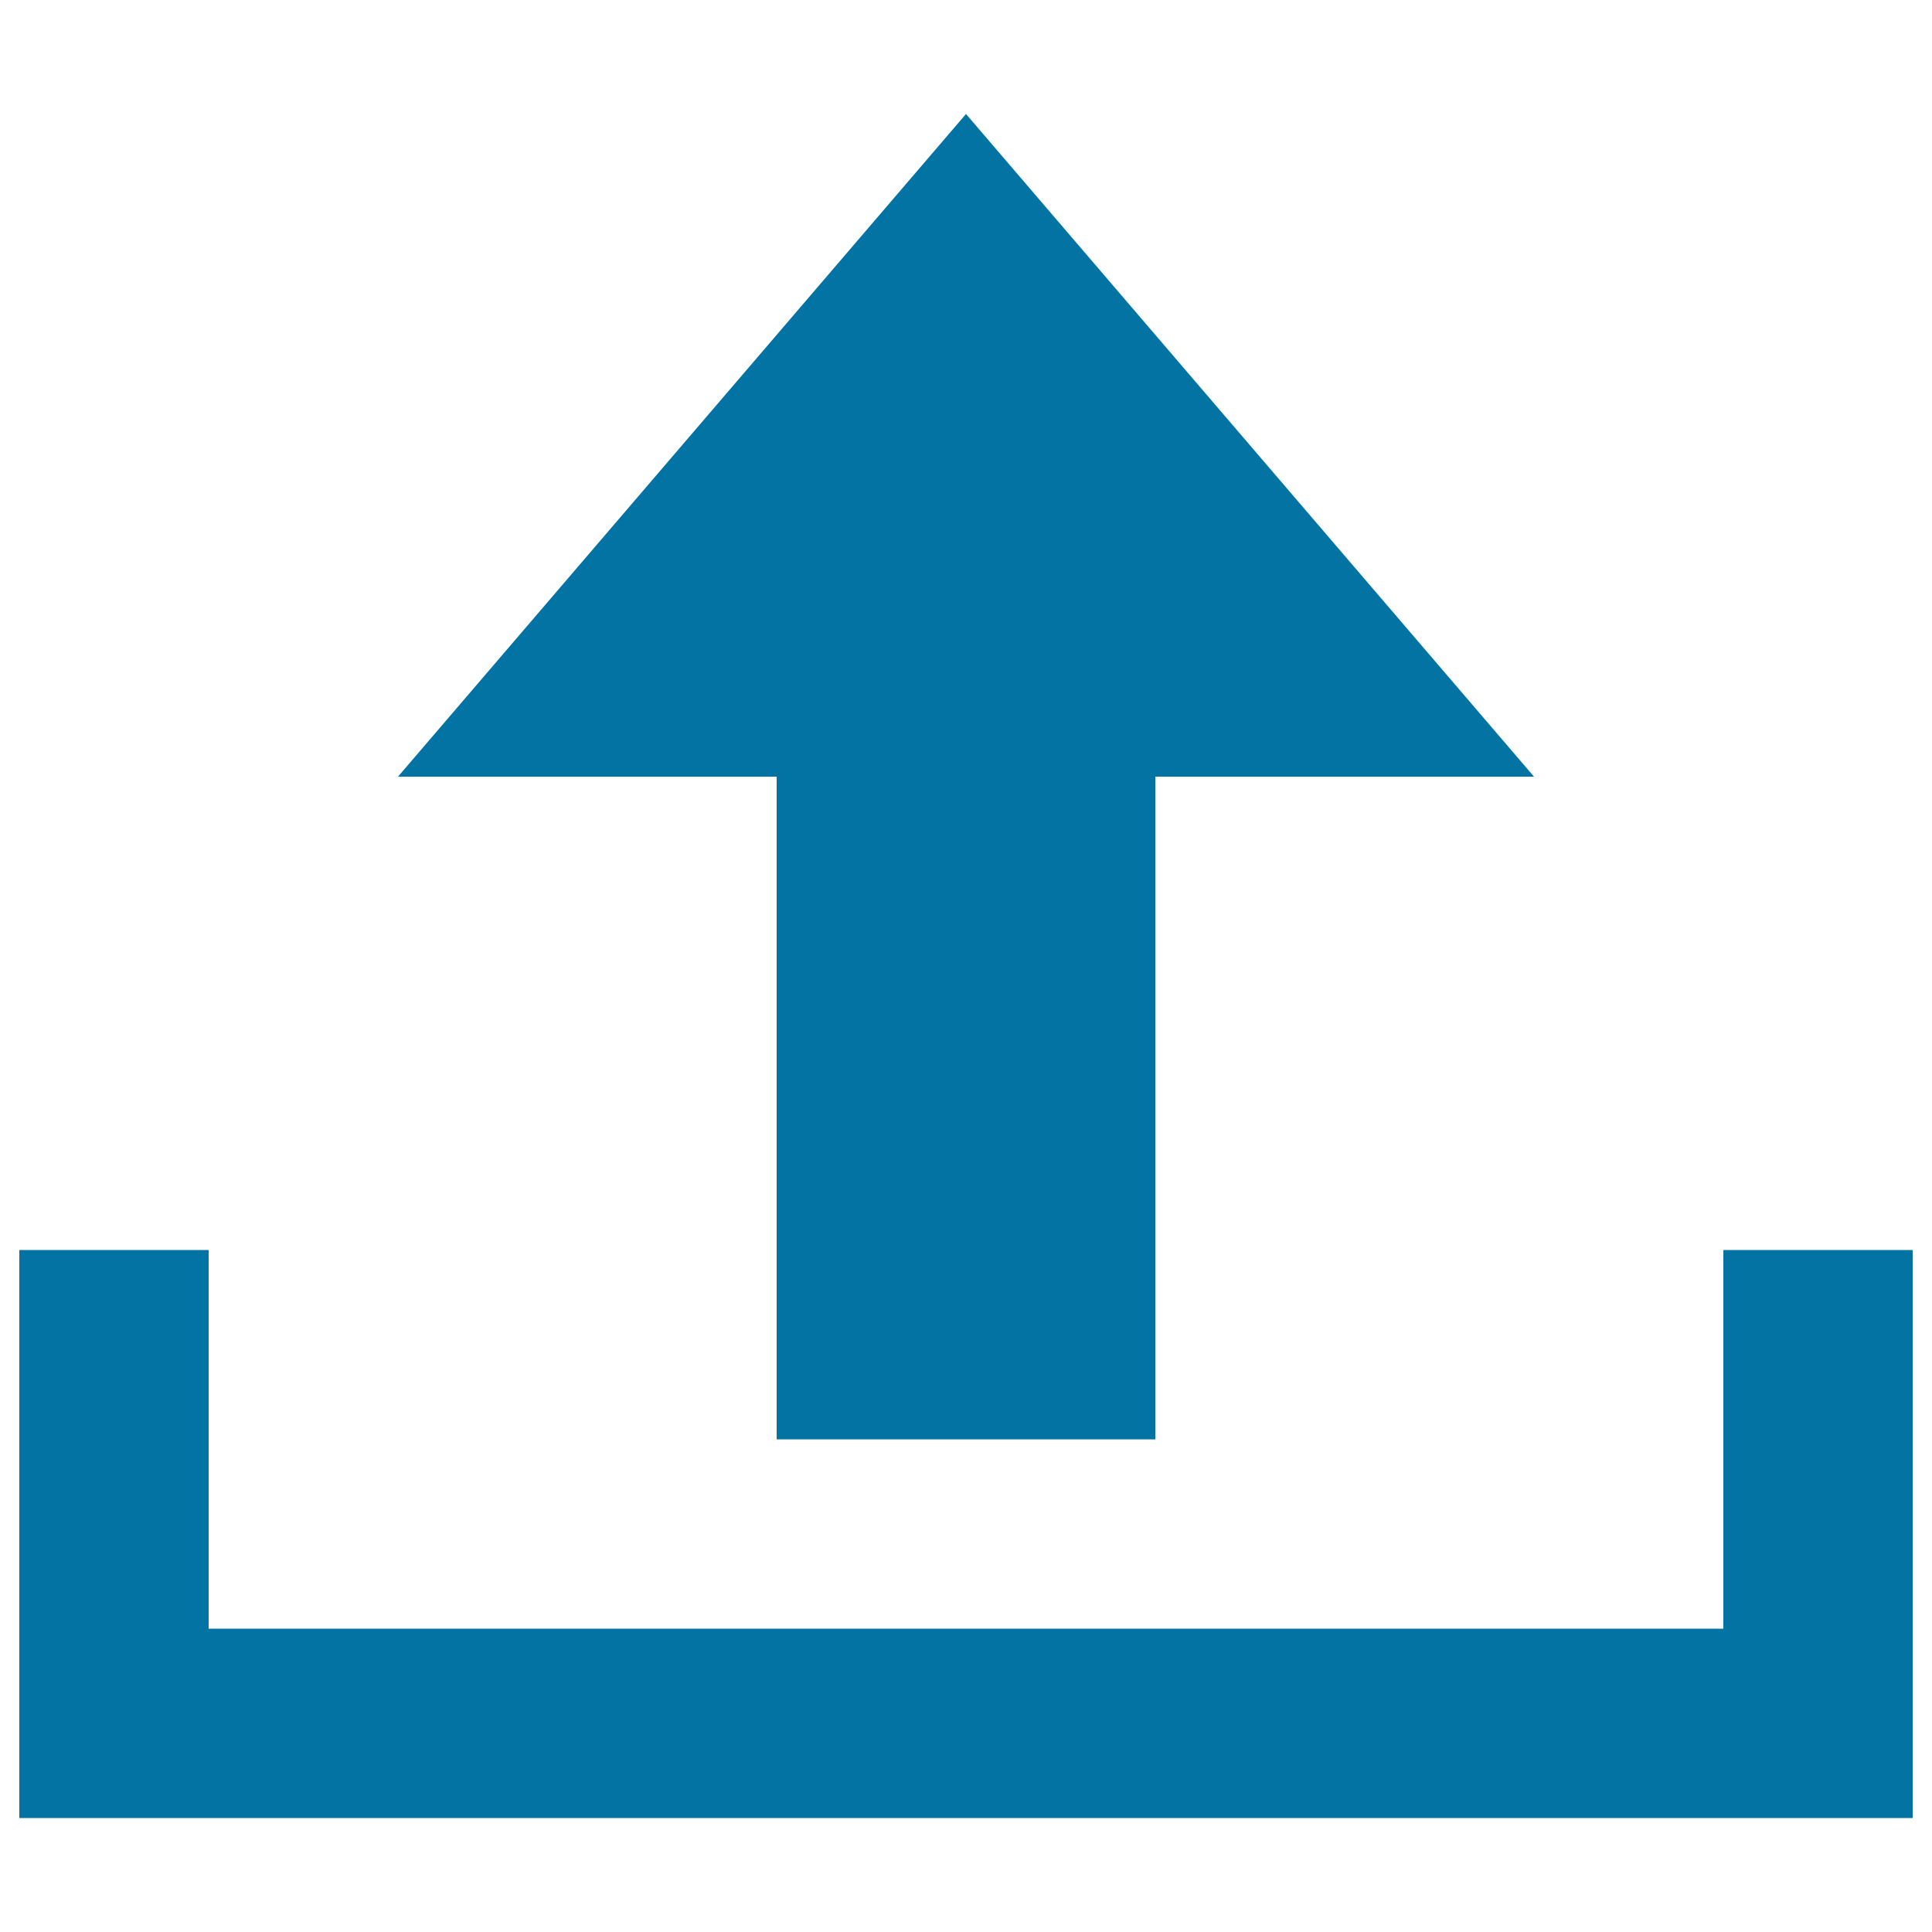
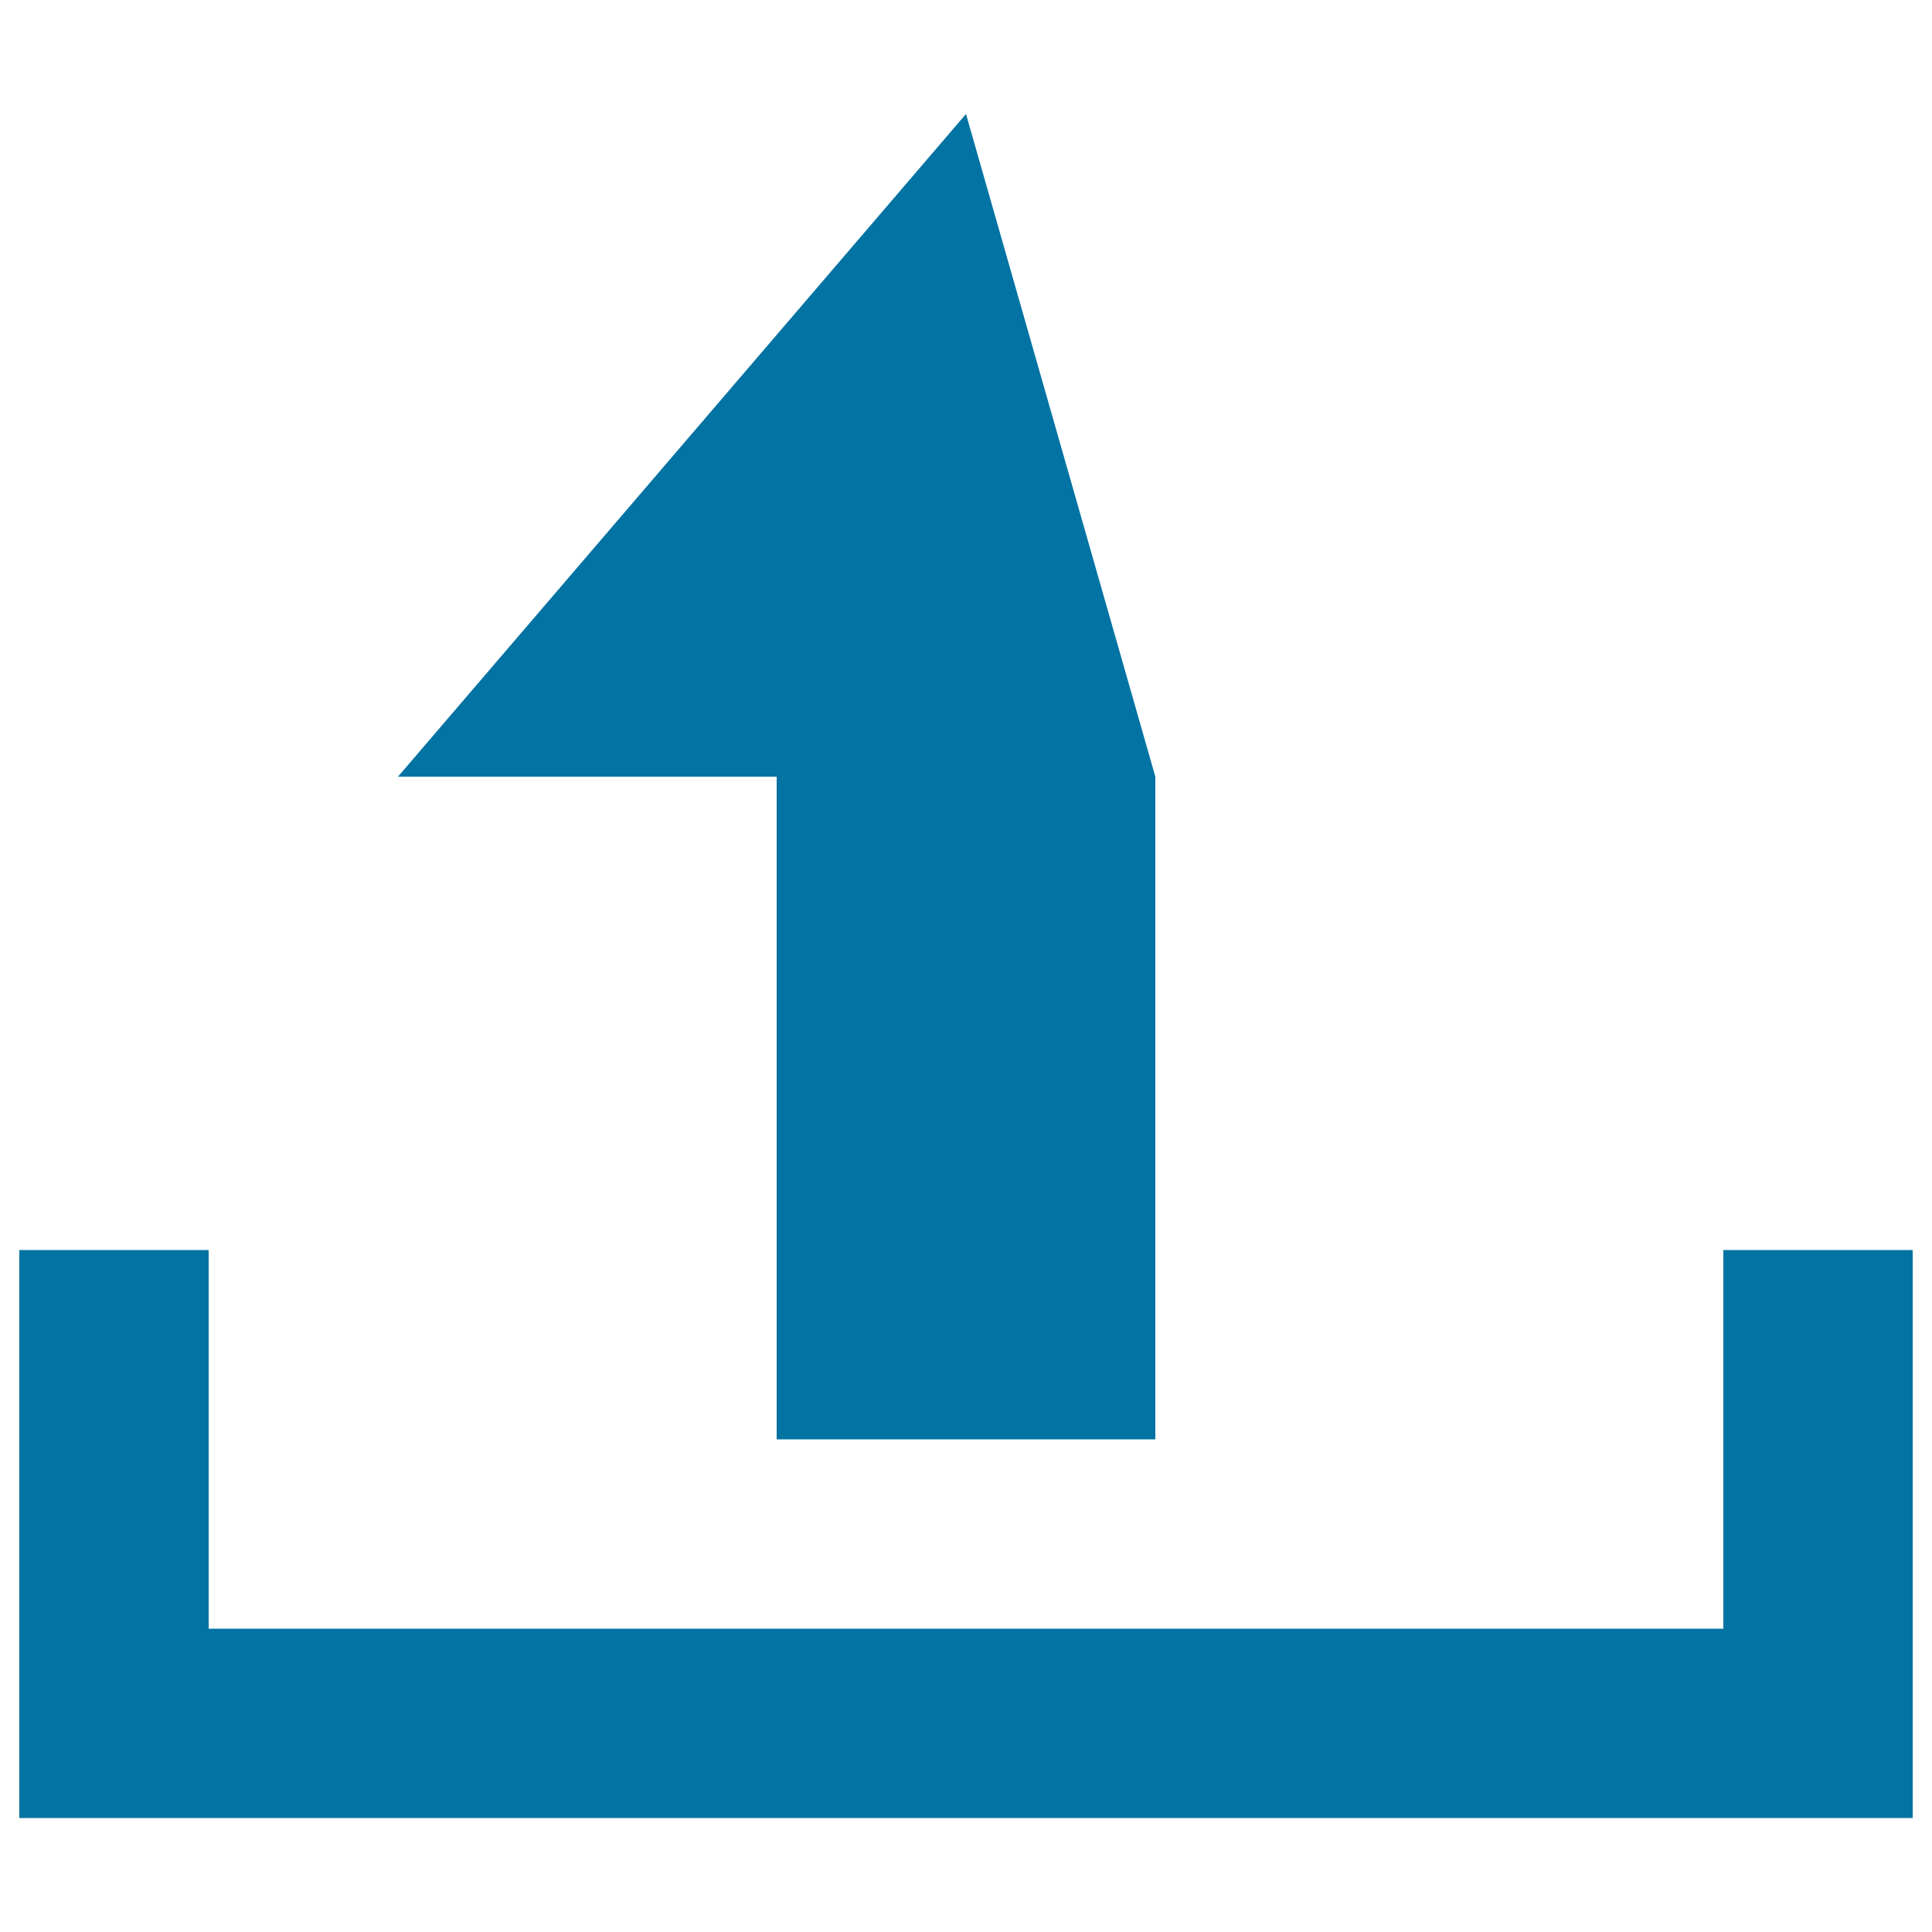
<svg xmlns="http://www.w3.org/2000/svg" viewBox="0 0 1000 1000" style="fill:#0273a2">
  <title>System Upgrade SVG icon</title>
-   <path d="M402,745h196V402h196L500,59L206,402h196V745z M892,647v196H108V647H10v294h980V647H892z" />
+   <path d="M402,745h196V402L500,59L206,402h196V745z M892,647v196H108V647H10v294h980V647H892z" />
</svg>